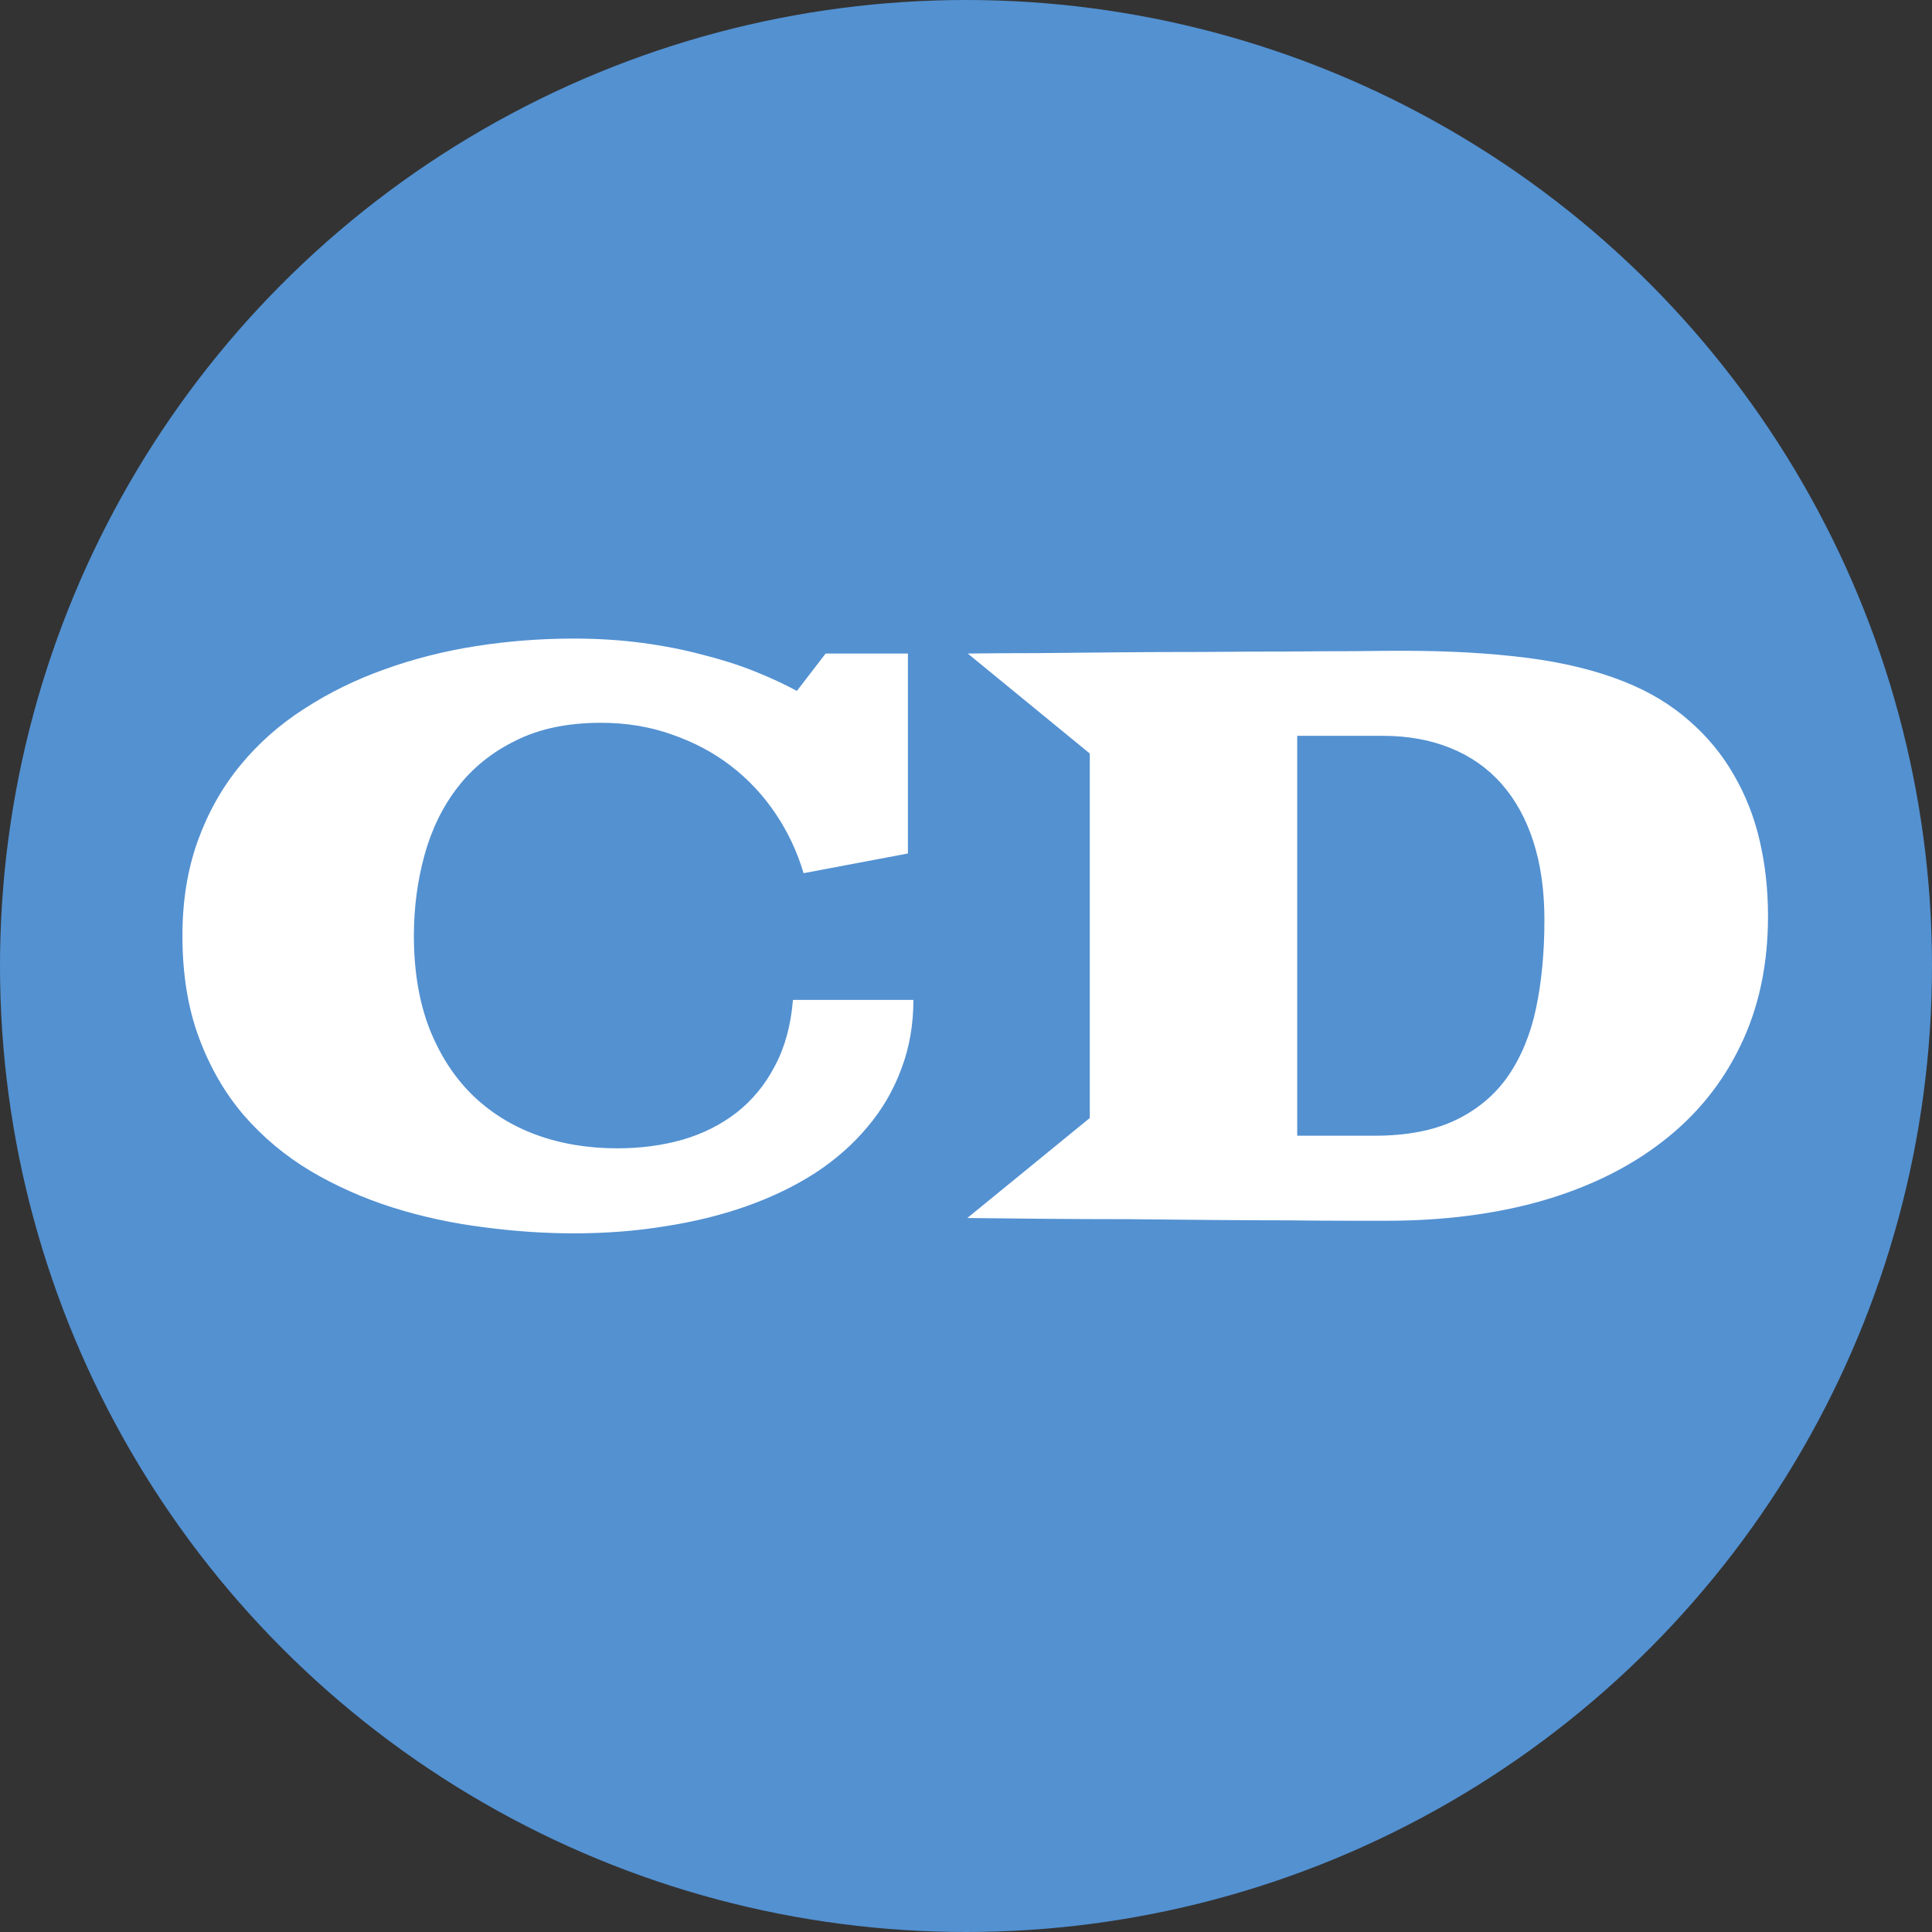
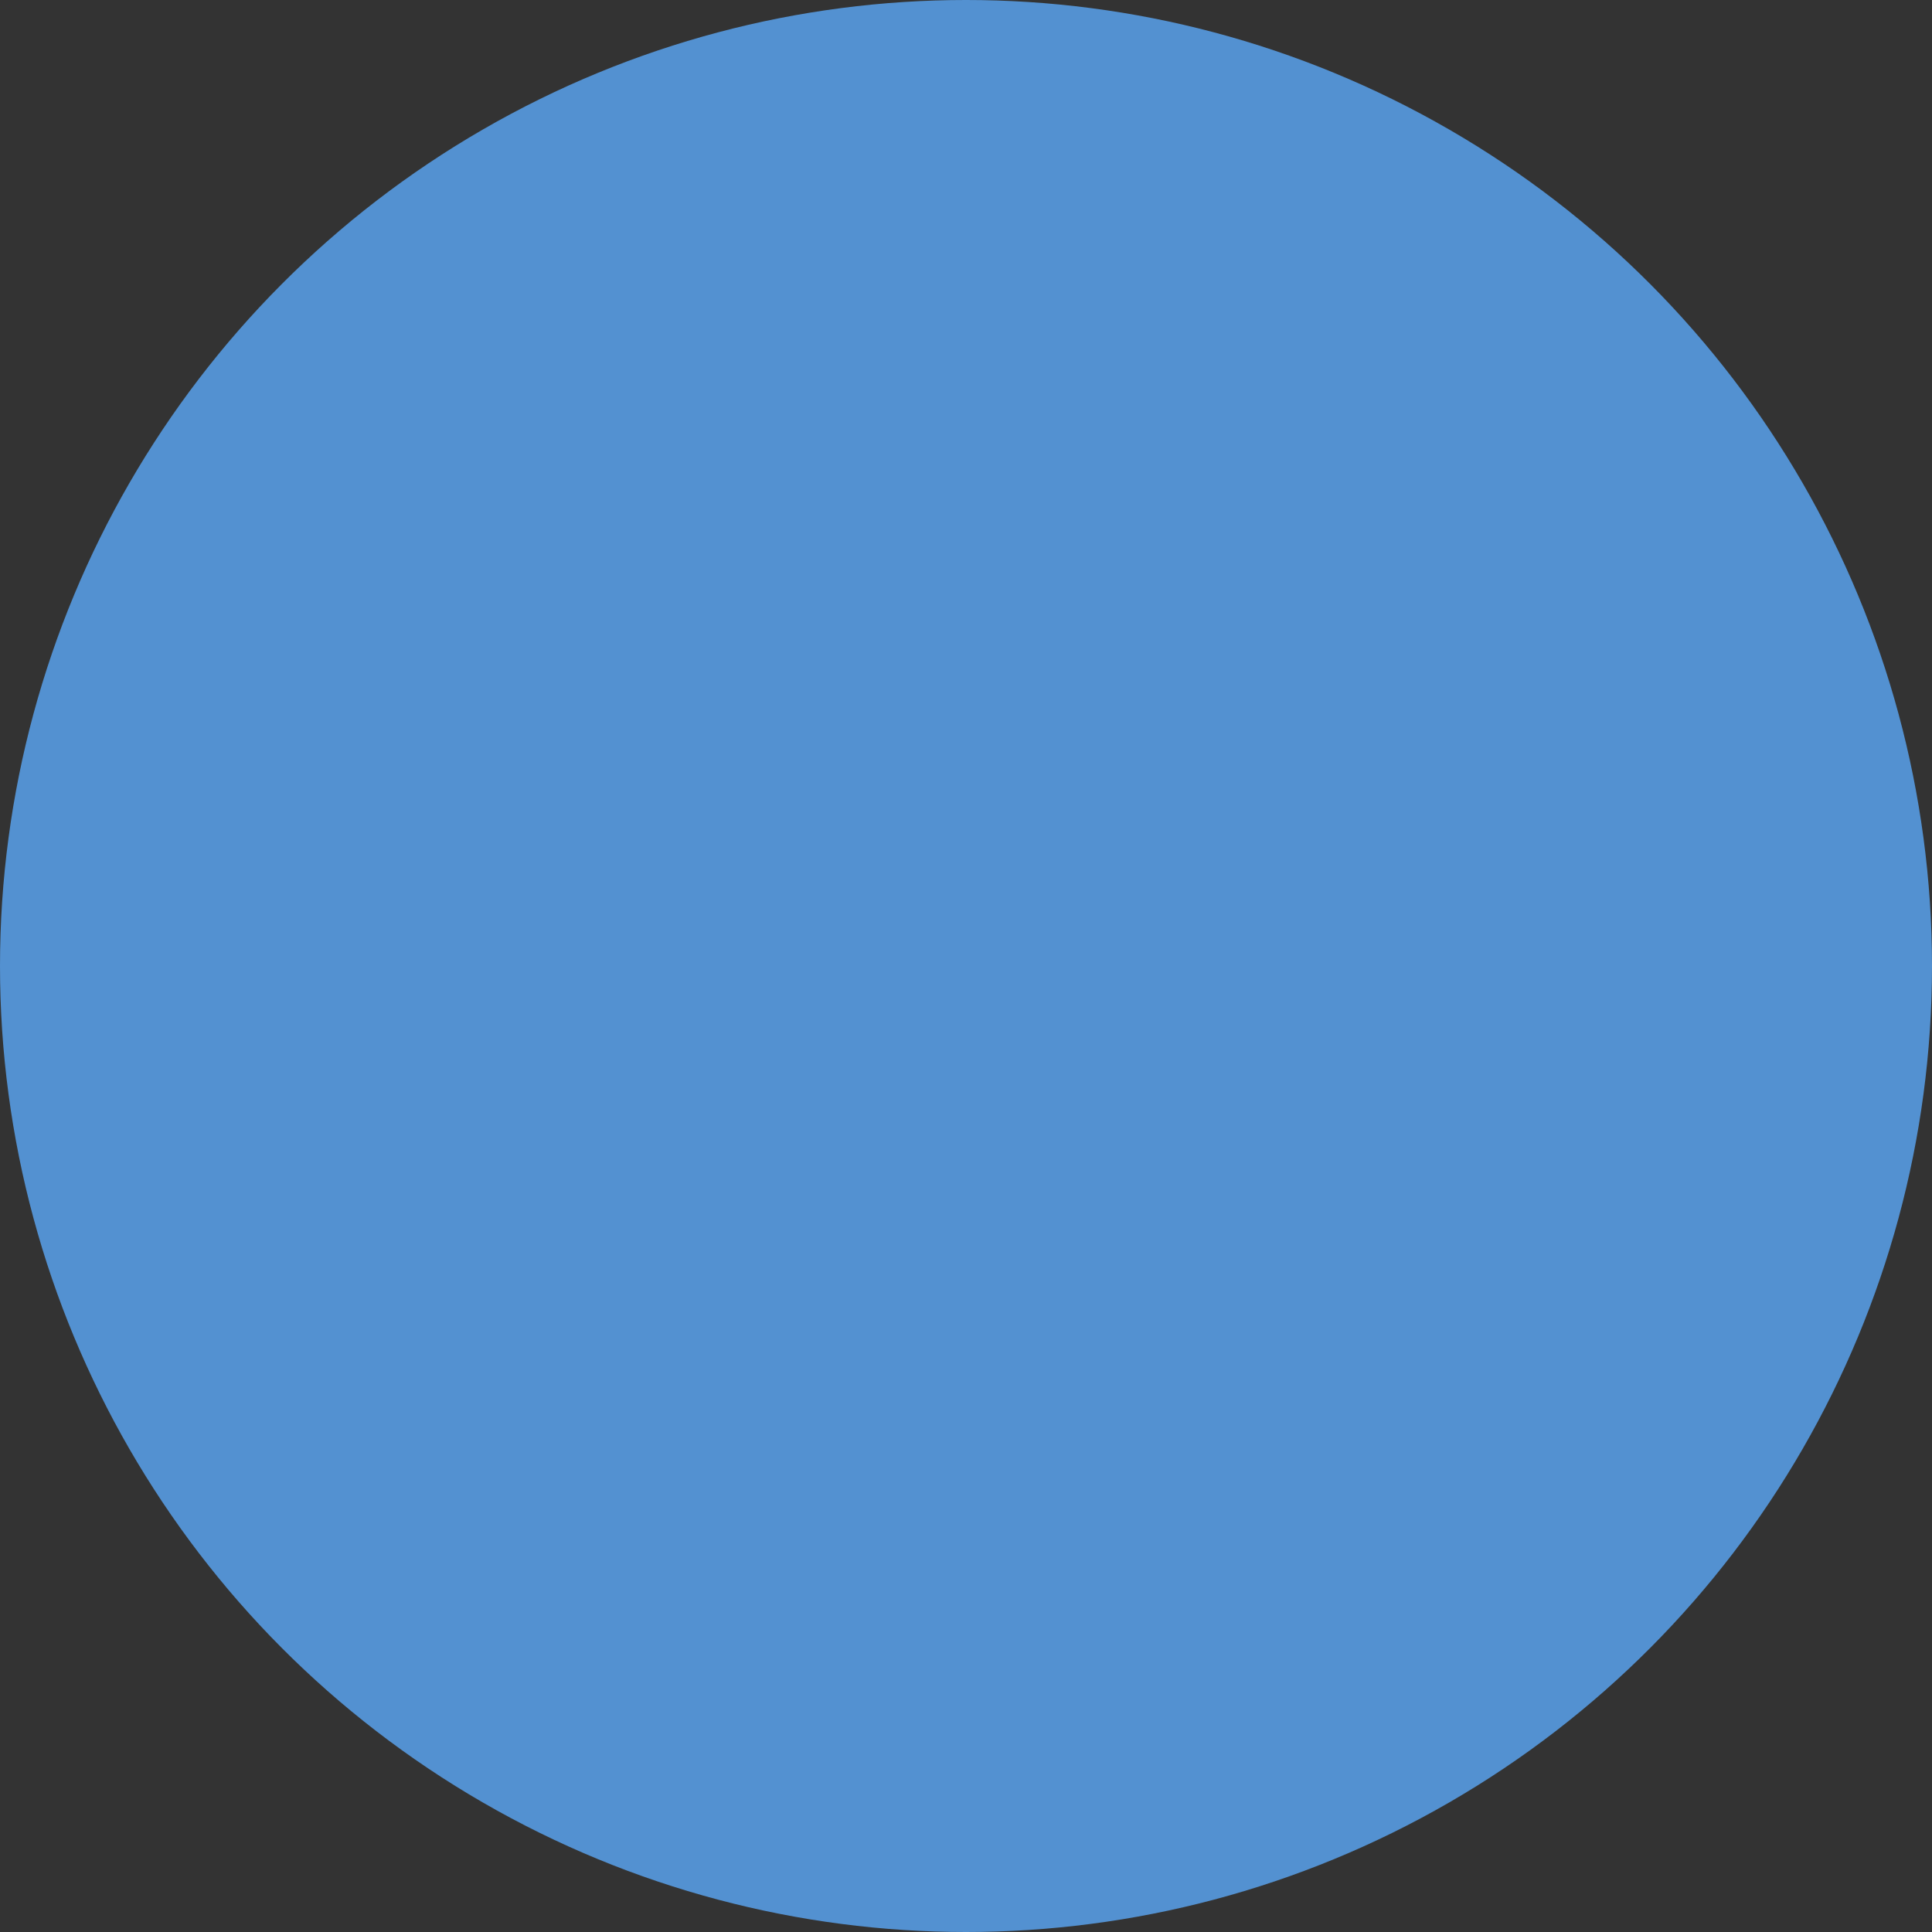
<svg xmlns="http://www.w3.org/2000/svg" width="92" height="92" viewBox="0 0 92 92" fill="none">
  <rect x="0" y="0" width="92" height="92" fill="#333333" stroke="none" />
  <circle cx="46" cy="46" r="46" fill="#5391D1" />
-   <path d="M8.687 44.56C8.687 42.898 8.931 41.392 9.418 40.043C9.905 38.693 10.58 37.493 11.443 36.444C12.305 35.394 13.323 34.494 14.498 33.744C15.673 32.982 16.947 32.357 18.322 31.87C19.709 31.37 21.165 31.001 22.689 30.764C24.214 30.526 25.757 30.408 27.319 30.408C28.469 30.408 29.556 30.477 30.581 30.614C31.606 30.751 32.562 30.939 33.449 31.176C34.349 31.401 35.173 31.664 35.923 31.964C36.673 32.264 37.348 32.576 37.947 32.901L39.316 31.12H43.234V40.642L38.266 41.58C37.966 40.567 37.523 39.624 36.935 38.749C36.348 37.874 35.642 37.118 34.817 36.481C33.992 35.844 33.055 35.344 32.005 34.981C30.968 34.607 29.837 34.419 28.613 34.419C27.038 34.419 25.689 34.7 24.564 35.263C23.439 35.812 22.514 36.556 21.79 37.493C21.077 38.418 20.552 39.493 20.215 40.717C19.878 41.942 19.709 43.223 19.709 44.56C19.709 46.197 19.946 47.647 20.421 48.909C20.909 50.171 21.583 51.233 22.446 52.095C23.308 52.945 24.326 53.589 25.501 54.026C26.688 54.464 27.988 54.682 29.4 54.682C30.5 54.682 31.537 54.545 32.512 54.27C33.486 53.982 34.342 53.551 35.08 52.976C35.829 52.389 36.435 51.652 36.898 50.764C37.373 49.877 37.66 48.828 37.76 47.615H43.496C43.496 48.803 43.302 49.902 42.915 50.914C42.54 51.927 42.003 52.845 41.303 53.67C40.615 54.495 39.785 55.226 38.81 55.863C37.835 56.488 36.748 57.013 35.548 57.438C34.349 57.862 33.055 58.181 31.668 58.394C30.293 58.619 28.85 58.731 27.338 58.731C25.913 58.731 24.458 58.631 22.971 58.431C21.496 58.244 20.065 57.931 18.678 57.494C17.303 57.056 16.01 56.482 14.798 55.769C13.586 55.045 12.523 54.157 11.611 53.108C10.711 52.058 9.999 50.827 9.474 49.415C8.949 48.003 8.687 46.385 8.687 44.56ZM51.894 53.239V35.881L46.083 31.12C47.045 31.108 48.145 31.101 49.382 31.101C50.619 31.089 51.906 31.076 53.243 31.064C54.593 31.051 55.949 31.045 57.311 31.045C58.685 31.033 59.979 31.026 61.191 31.026C62.403 31.014 63.497 31.008 64.471 31.008C65.446 30.995 66.215 30.989 66.777 30.989C68.976 30.989 70.957 31.101 72.719 31.326C74.481 31.551 76.031 31.932 77.368 32.47C78.555 32.944 79.58 33.563 80.442 34.325C81.304 35.075 82.01 35.931 82.56 36.893C83.122 37.856 83.535 38.905 83.797 40.043C84.06 41.18 84.191 42.373 84.191 43.623C84.191 45.935 83.753 47.99 82.879 49.79C82.016 51.589 80.785 53.108 79.186 54.345C77.599 55.582 75.687 56.525 73.45 57.175C71.226 57.813 68.751 58.131 66.027 58.131C65.665 58.131 65.071 58.131 64.246 58.131C63.434 58.131 62.472 58.125 61.36 58.112C60.26 58.112 59.054 58.106 57.742 58.094C56.43 58.081 55.093 58.069 53.731 58.056C52.368 58.056 51.025 58.05 49.7 58.038C48.388 58.025 47.176 58.013 46.064 58L51.894 53.239ZM65.446 54.082C66.996 54.082 68.289 53.832 69.326 53.333C70.363 52.833 71.194 52.133 71.819 51.233C72.444 50.321 72.888 49.24 73.15 47.99C73.413 46.728 73.544 45.335 73.544 43.81C73.544 42.411 73.369 41.167 73.019 40.08C72.669 38.993 72.163 38.074 71.501 37.325C70.838 36.575 70.026 36.006 69.064 35.619C68.114 35.231 67.033 35.038 65.821 35.038H61.772V54.082H65.446Z" fill="white" />
</svg>